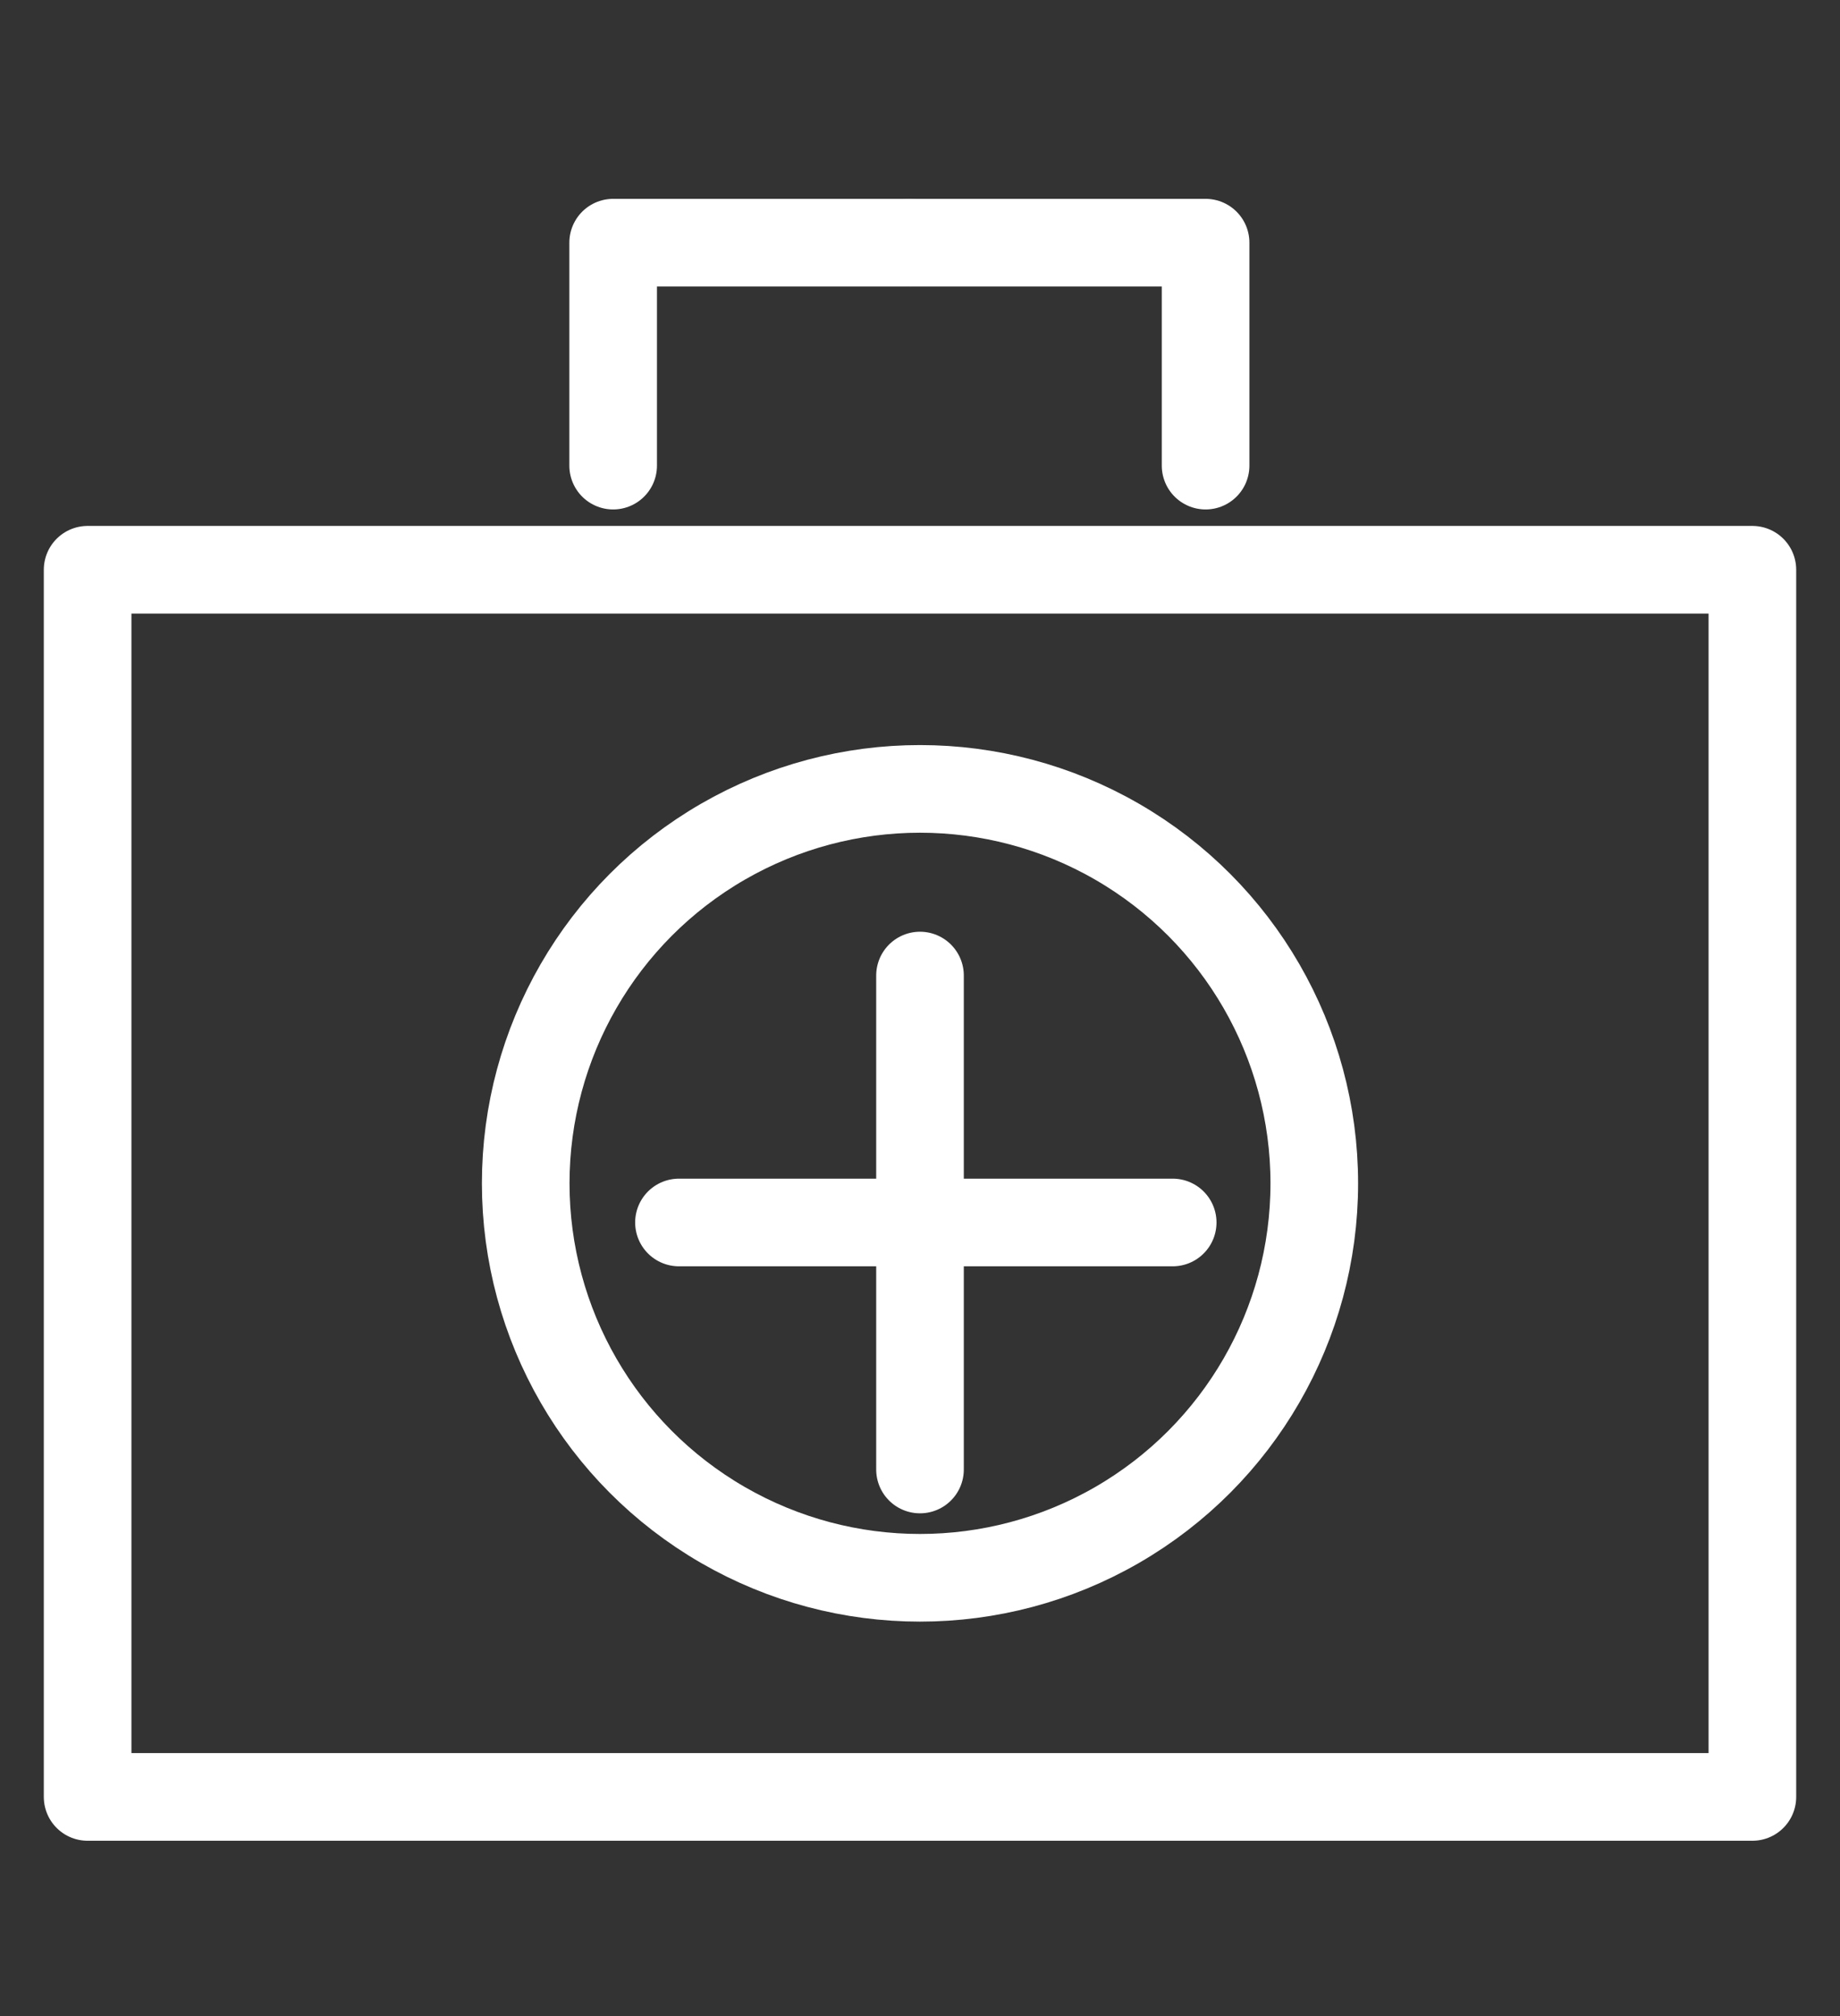
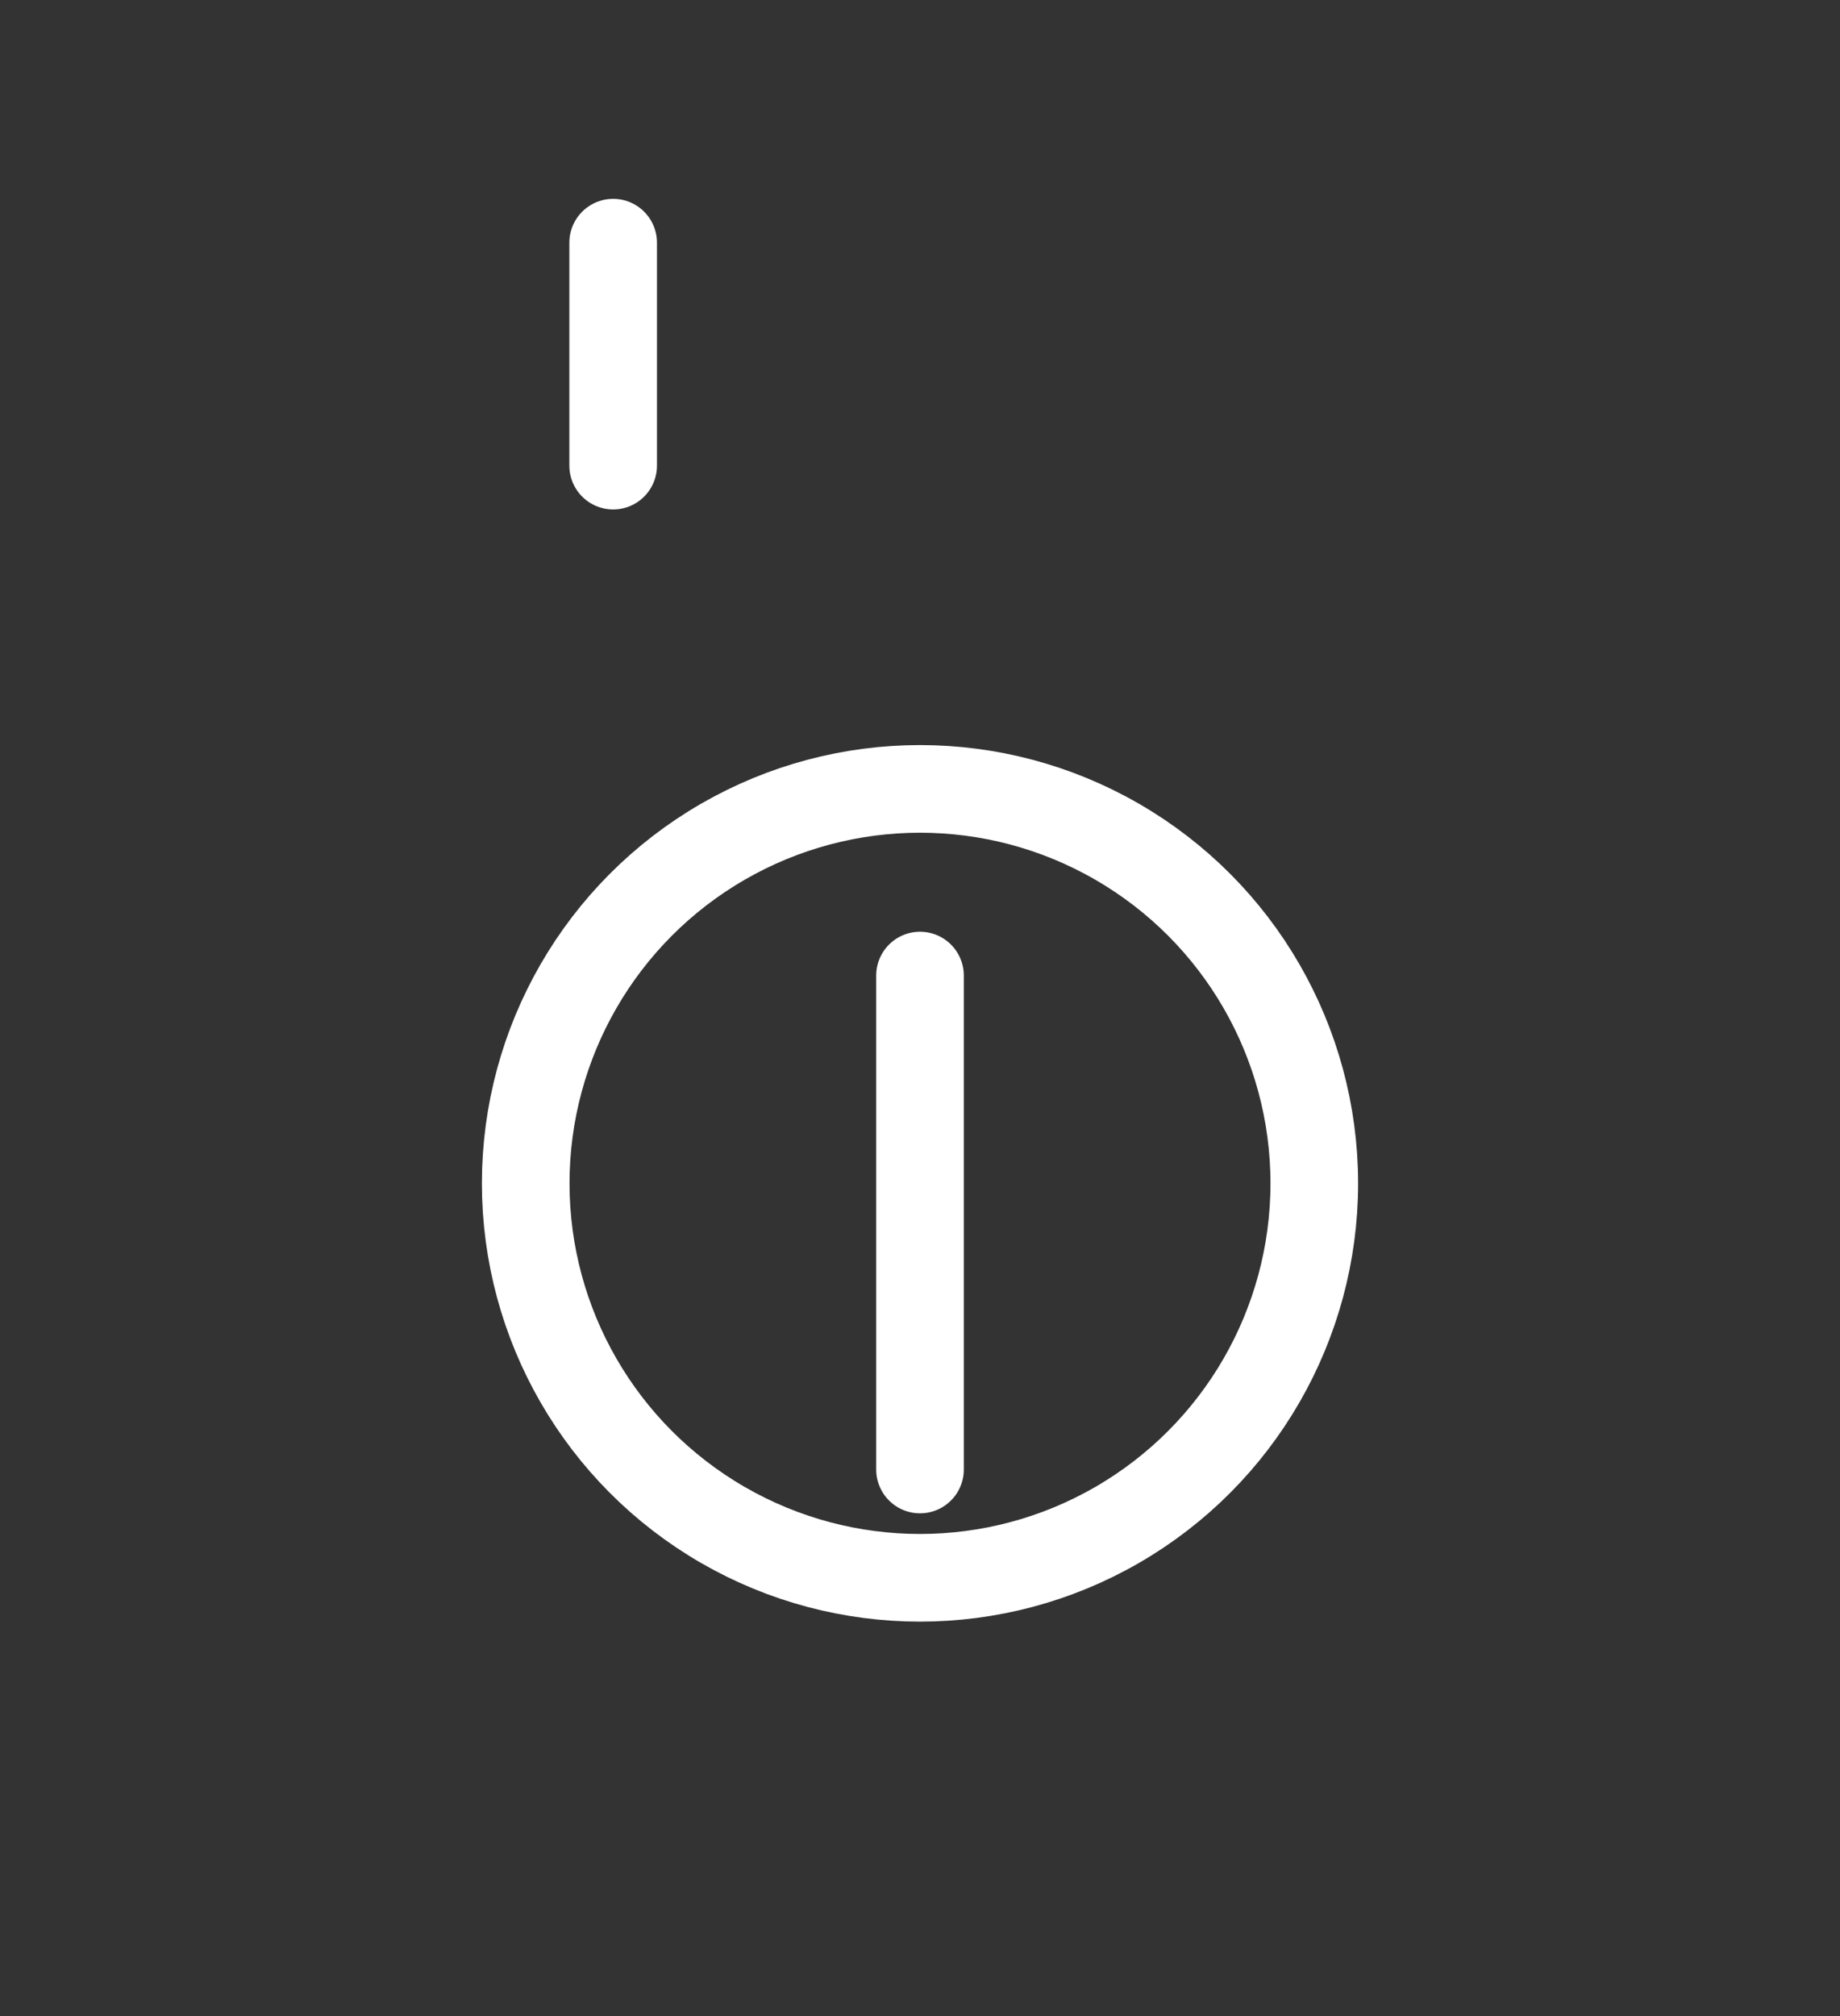
<svg xmlns="http://www.w3.org/2000/svg" width="42" height="46" viewBox="0 0 42 46">
  <rect x="0" y="0" width="42" height="46" fill="#333333" stroke="none" />
  <defs>
    <clipPath id="clip-path">
      <rect id="長方形_6138" data-name="長方形 6138" width="42" height="46" transform="translate(-0.302 0.191)" fill="#fff" stroke="#707070" stroke-width="1" />
    </clipPath>
  </defs>
  <g id="マスクグループ_49" data-name="マスクグループ 49" transform="translate(0.302 -0.191)" clip-path="url(#clip-path)">
    <g id="グループ_9199" data-name="グループ 9199" transform="translate(1.644 -0.28)">
      <g id="長方形_6144" data-name="長方形 6144" transform="translate(-0.946 12.471)" fill="none" stroke="#fff" stroke-linecap="round" stroke-linejoin="round" stroke-width="2">
        <rect width="40" height="30" stroke="none" />
-         <rect x="1" y="1" width="38" height="28" fill="none" />
      </g>
      <g id="グループ_9205" data-name="グループ 9205" transform="translate(0.234 -2)">
-         <path id="パス_9593" data-name="パス 9593" d="M11.6,14.146V9.059H18.34" transform="translate(0.216 -1.051)" fill="none" stroke="#fff" stroke-linecap="round" stroke-linejoin="round" stroke-width="2" />
-         <path id="パス_9594" data-name="パス 9594" d="M18.34,14.146V9.059H11.6" transform="translate(6.999 -1.051)" fill="none" stroke="#fff" stroke-linecap="round" stroke-linejoin="round" stroke-width="2" />
+         <path id="パス_9593" data-name="パス 9593" d="M11.6,14.146V9.059" transform="translate(0.216 -1.051)" fill="none" stroke="#fff" stroke-linecap="round" stroke-linejoin="round" stroke-width="2" />
      </g>
      <g id="楕円形_344" data-name="楕円形 344" transform="translate(9.054 17.471)" fill="none" stroke="#fff" stroke-linecap="round" stroke-linejoin="round" stroke-width="2">
        <circle cx="10" cy="10" r="10" stroke="none" />
        <circle cx="10" cy="10" r="9" fill="none" />
      </g>
-       <path id="パス_9595" data-name="パス 9595" d="M13.7,28.364H24.97" transform="translate(-0.148)" fill="none" stroke="#fff" stroke-linecap="round" stroke-width="2" />
      <path id="パス_9596" data-name="パス 9596" d="M13.7,28.364H24.97" transform="translate(-9.31 47.7) rotate(-90)" fill="none" stroke="#fff" stroke-linecap="round" stroke-width="2" />
    </g>
  </g>
</svg>